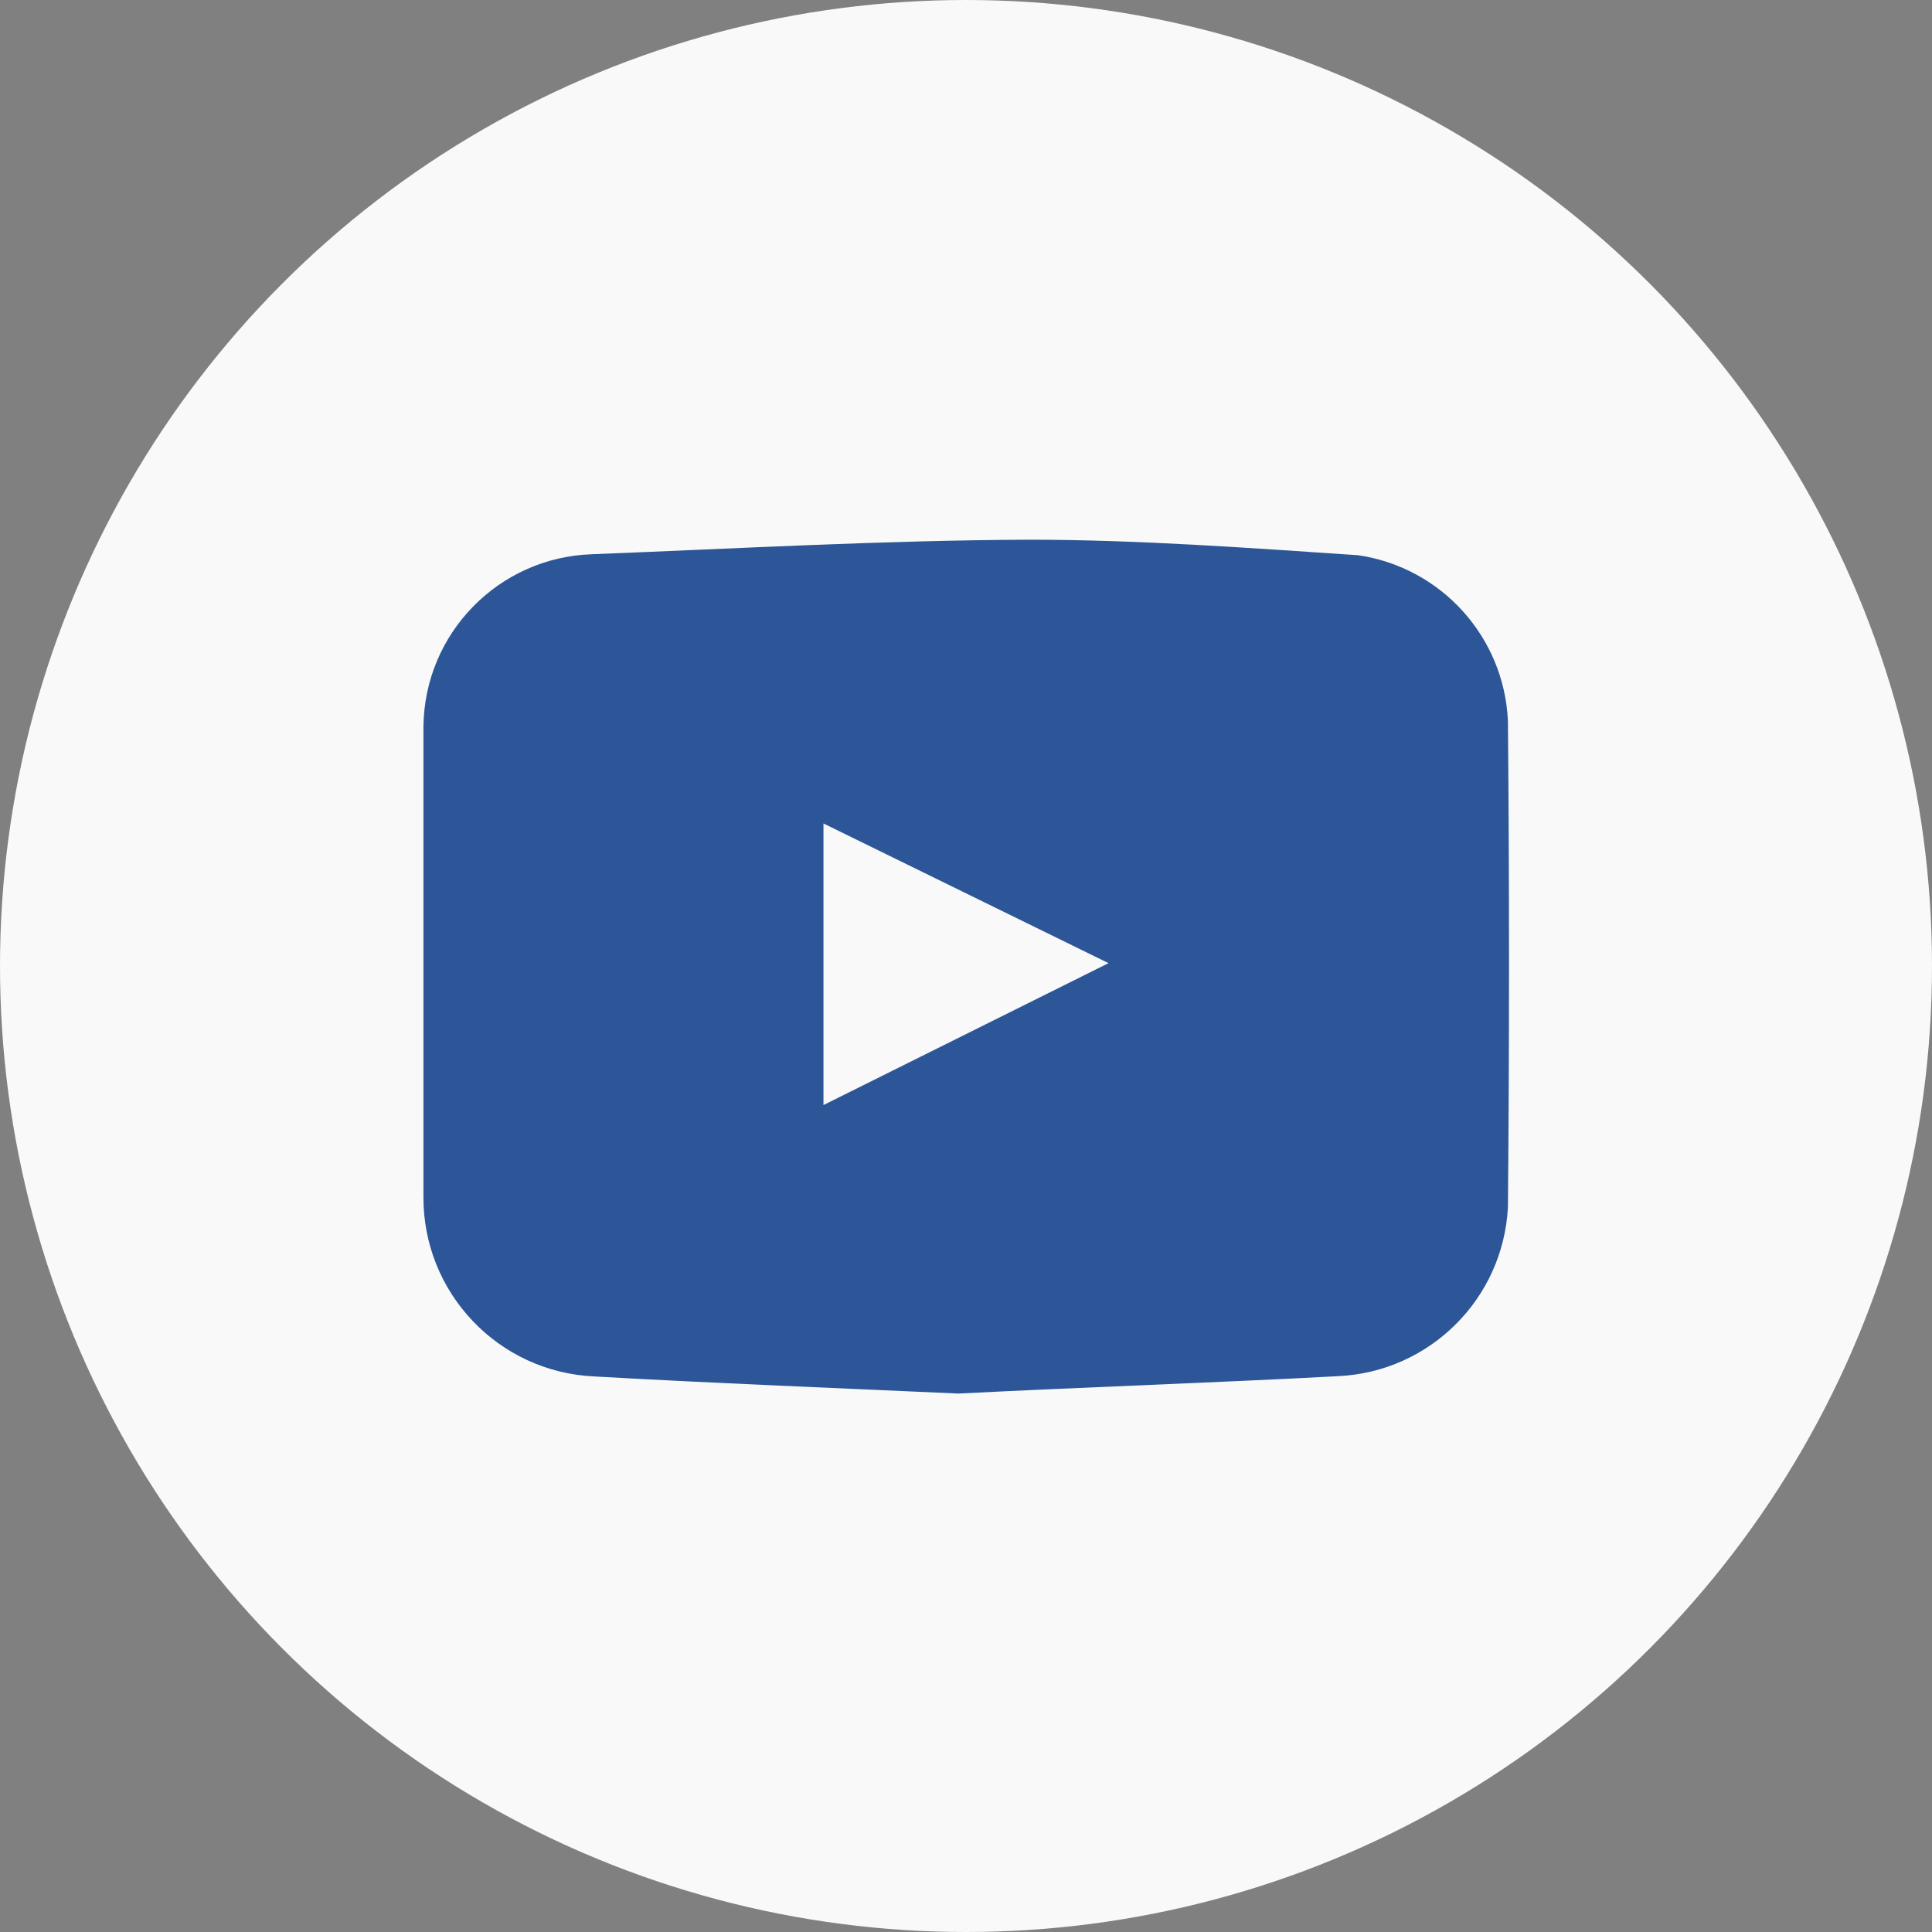
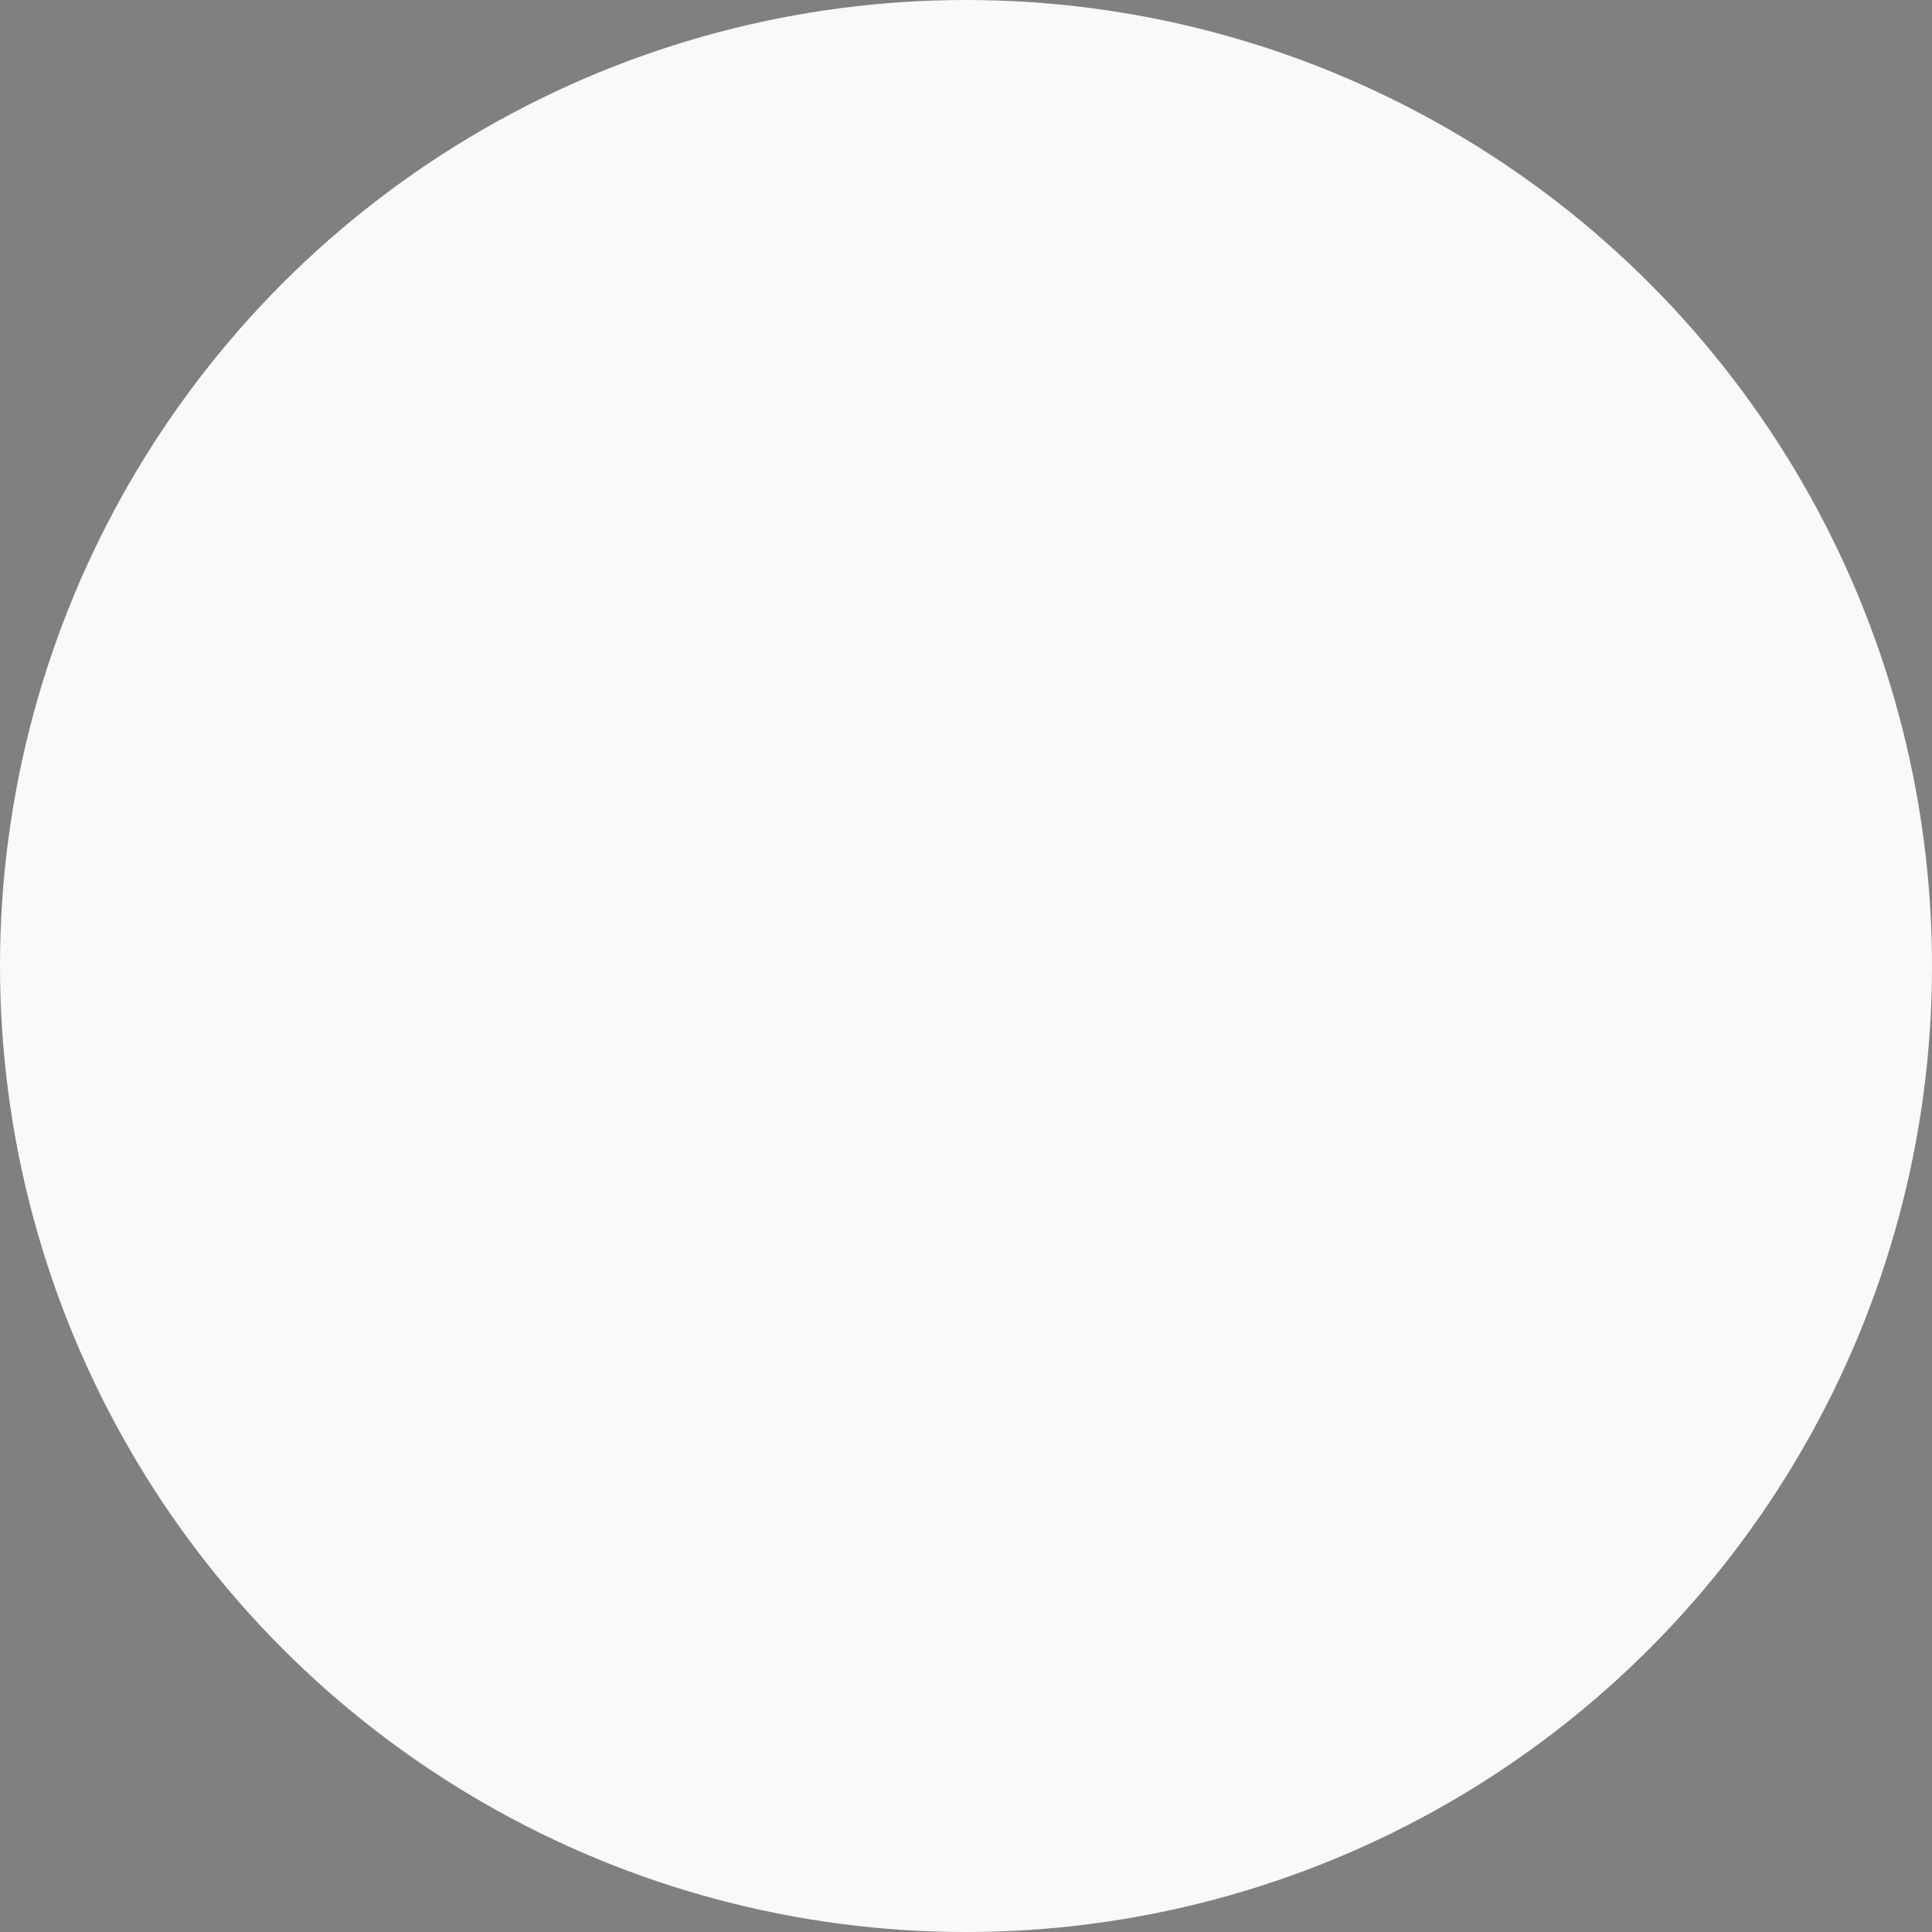
<svg xmlns="http://www.w3.org/2000/svg" width="40px" height="40px" viewBox="0 0 40 40" version="1.1">
  <rect x="0" y="0" width="40" height="40" fill="#808080" stroke="none" />
  <title>home_YT_icon@3x</title>
  <g id="Symboles" stroke="none" stroke-width="1" fill="none" fill-rule="evenodd">
    <g id="Footer-menu" transform="translate(-627, -37)">
      <g id="Group" transform="translate(627, 37)">
        <circle id="Oval" fill="#F9F9F9" cx="20" cy="20" r="20" />
-         <path d="M19.843,28.852 C17.41,28.741 14.859,28.643 12.308,28.498 C10.319,28.41 8.755,26.765 8.767,24.774 C8.767,21.53 8.767,18.286 8.767,15.043 C8.787,13.114 10.321,11.542 12.249,11.475 C15.266,11.357 18.282,11.187 21.298,11.174 C23.574,11.174 25.849,11.344 28.118,11.495 C29.842,11.748 31.144,13.19 31.22,14.931 C31.25,18.28 31.25,21.633 31.22,24.99 C31.124,26.888 29.603,28.403 27.705,28.492 C25.128,28.63 22.544,28.715 19.843,28.852 Z M17.049,22.879 L22.951,19.941 L17.049,17.049 L17.049,22.879 Z" id="Shape" fill="#2C5697" fill-rule="nonzero" />
      </g>
    </g>
  </g>
</svg>